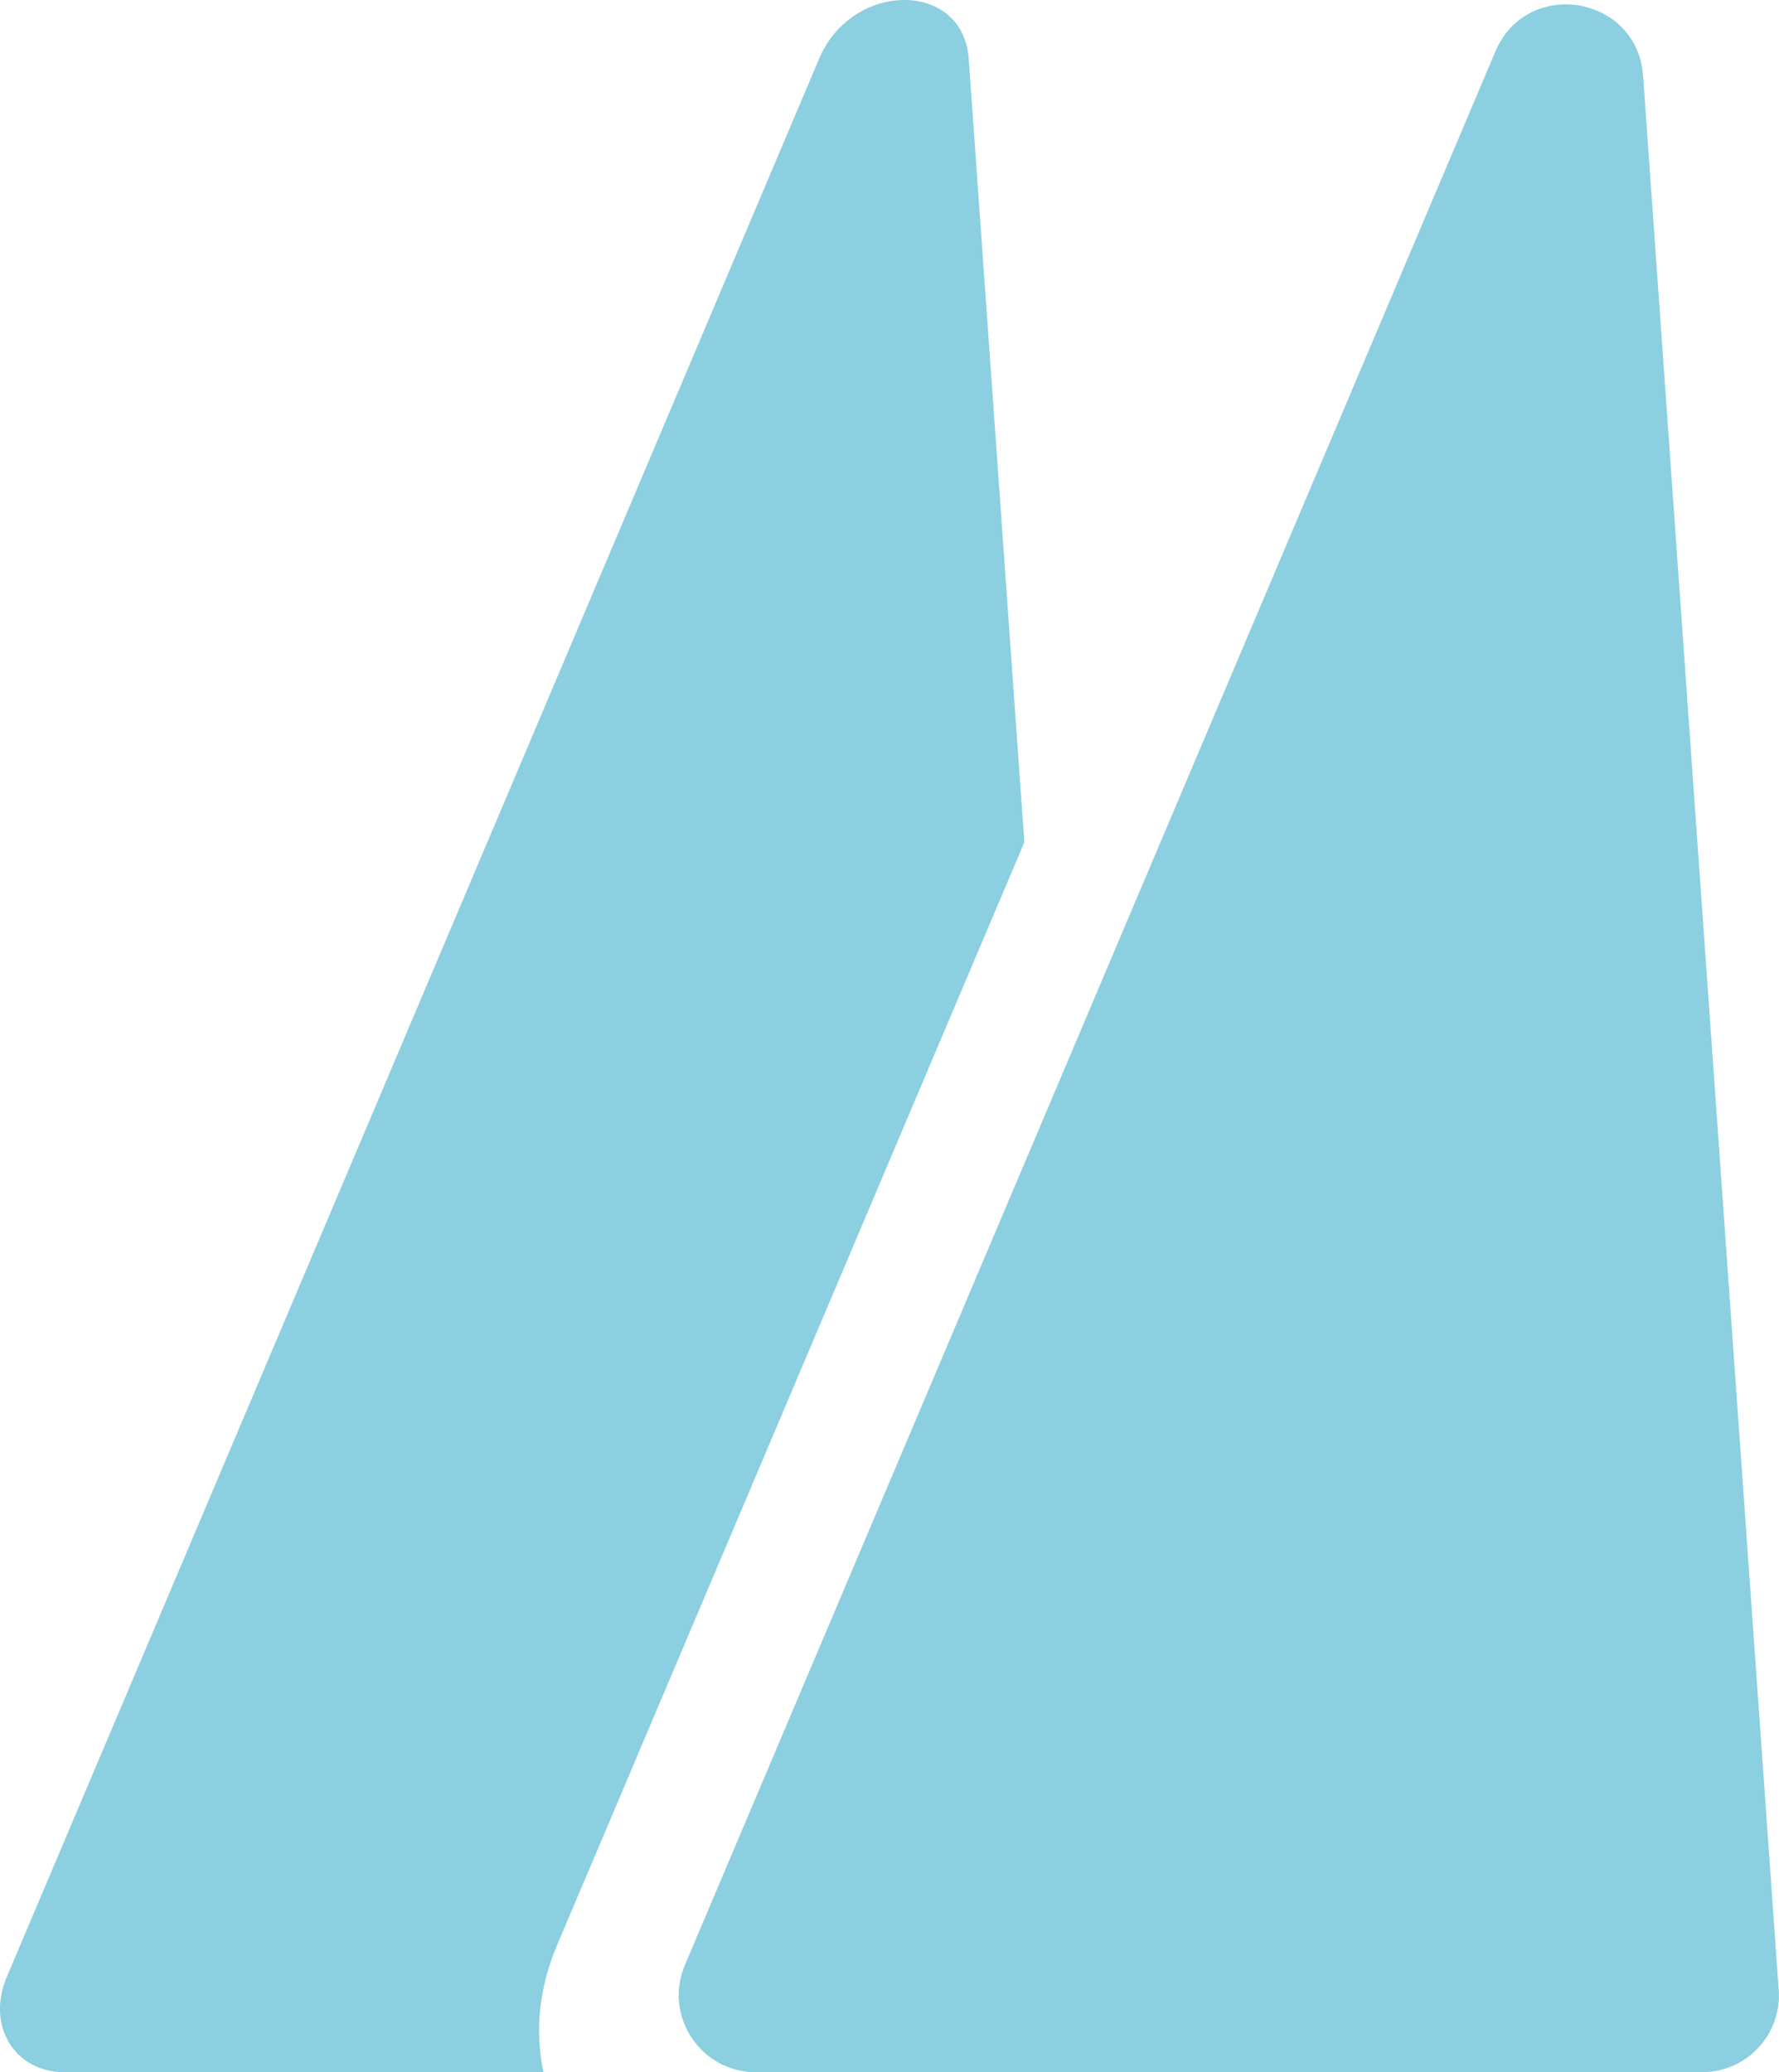
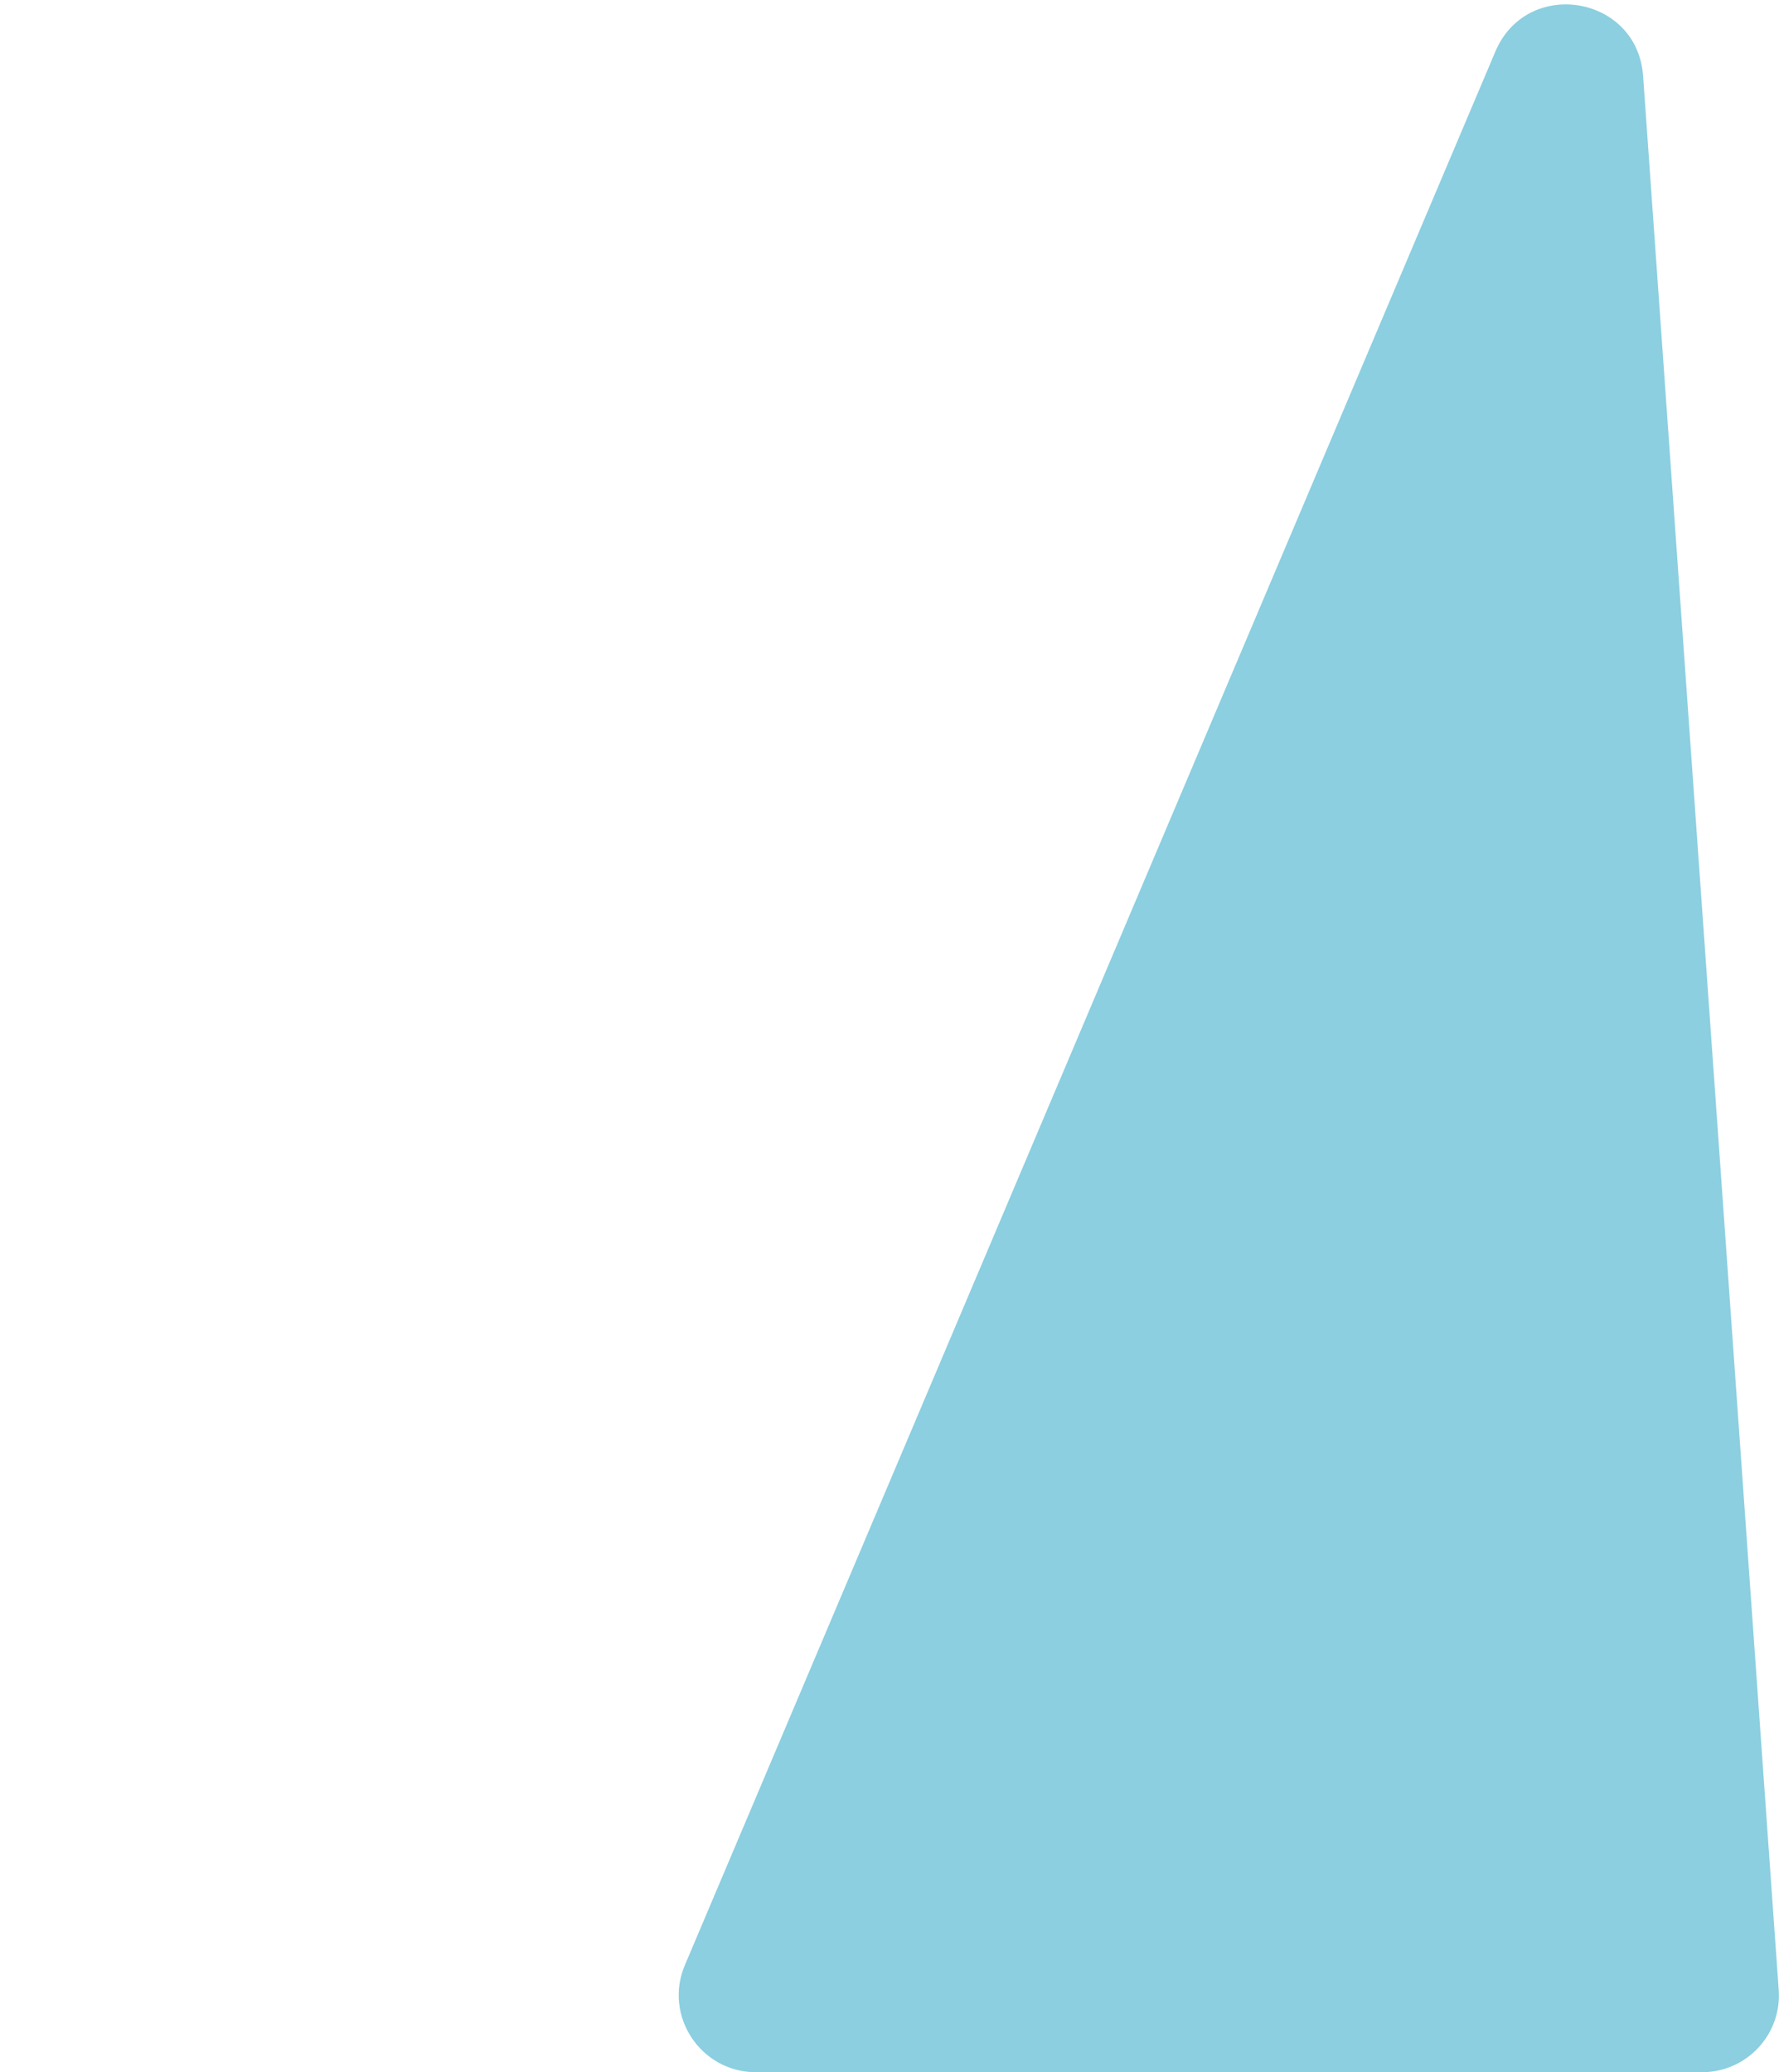
<svg xmlns="http://www.w3.org/2000/svg" x="0px" y="0px" viewBox="0 0 60.09 70" style="vertical-align: middle; max-width: 100%;" width="100%">
  <g>
    <path d="M50.51,1.74L23.13,66.39C22.41,68.1,23.67,70,25.53,70h31.96c1.51,0,2.7-1.28,2.59-2.78L55.5,2.57   C55.31-0.16,51.58-0.78,50.51,1.74z" fill="rgb(139,207,224)" />
    <g>
-       <path d="M18.82,65.7L34.6,28.45L32.72,1.98c-0.19-2.64-3.93-2.64-5.05,0L0.23,66.78    C-0.47,68.42,0.49,70,2.18,70h16.18C18.06,68.65,18.2,67.16,18.82,65.7z" fill="rgb(139,207,224)" />
-     </g>
+       </g>
  </g>
</svg>